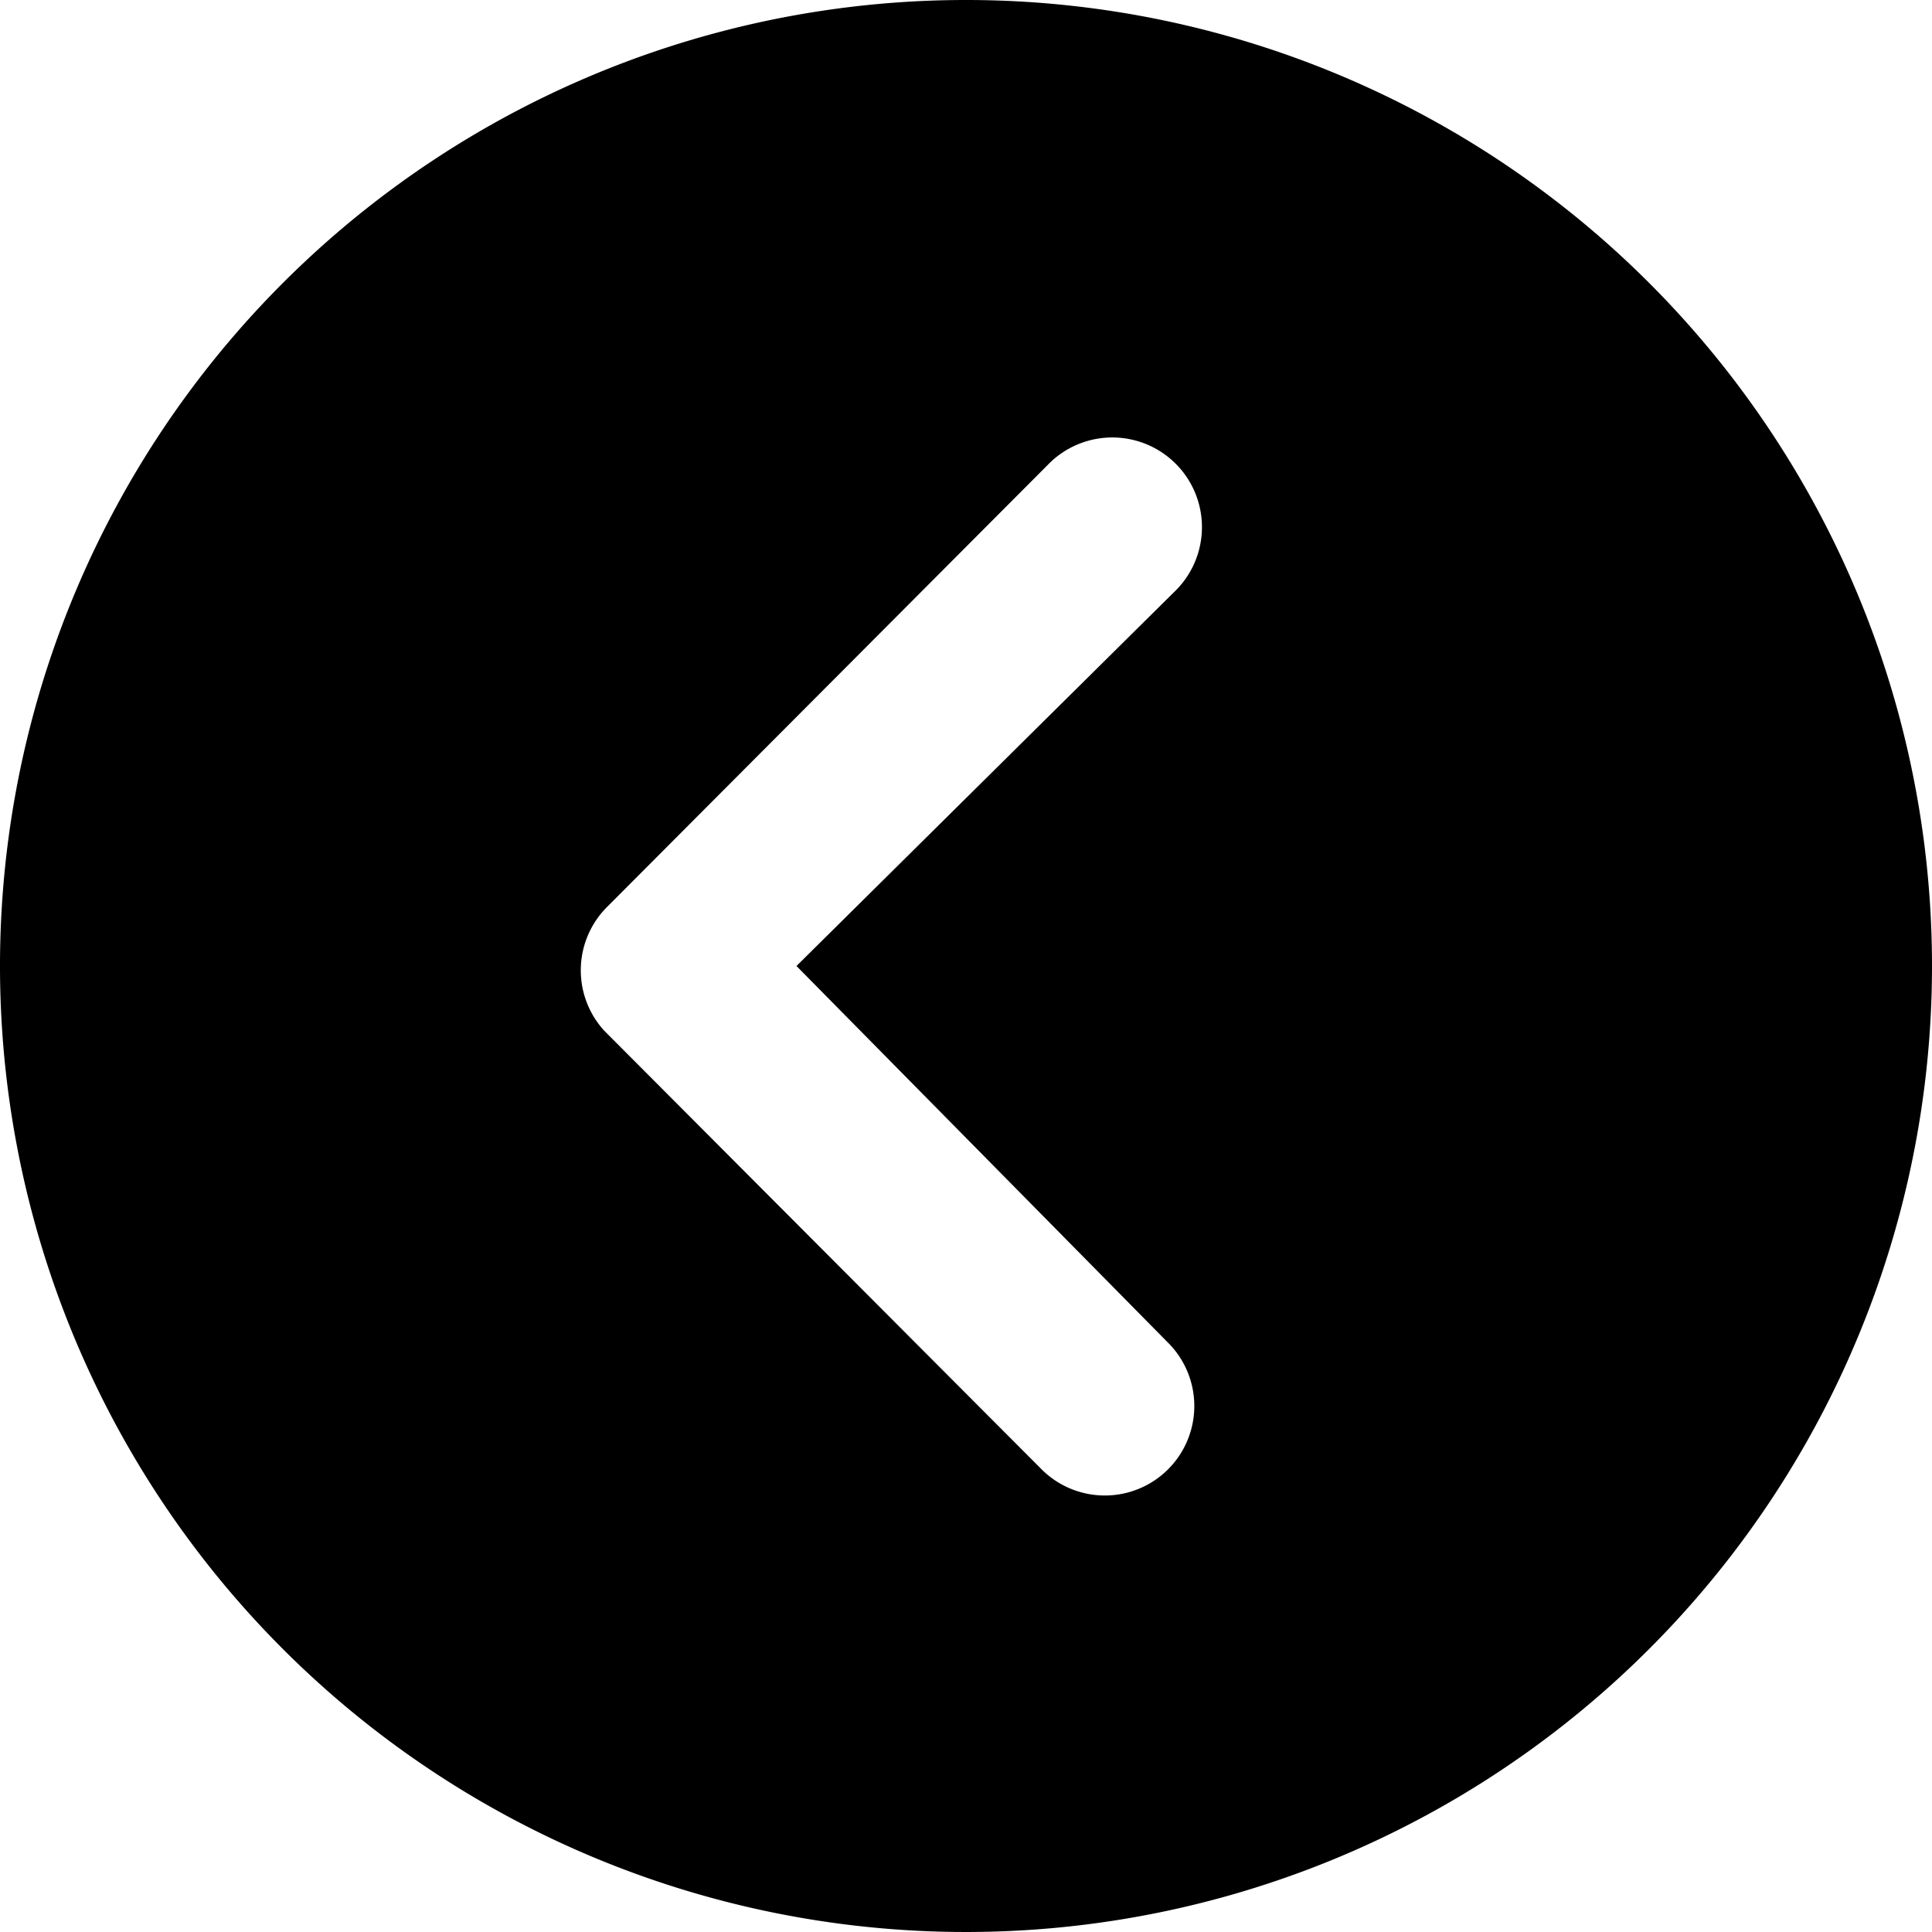
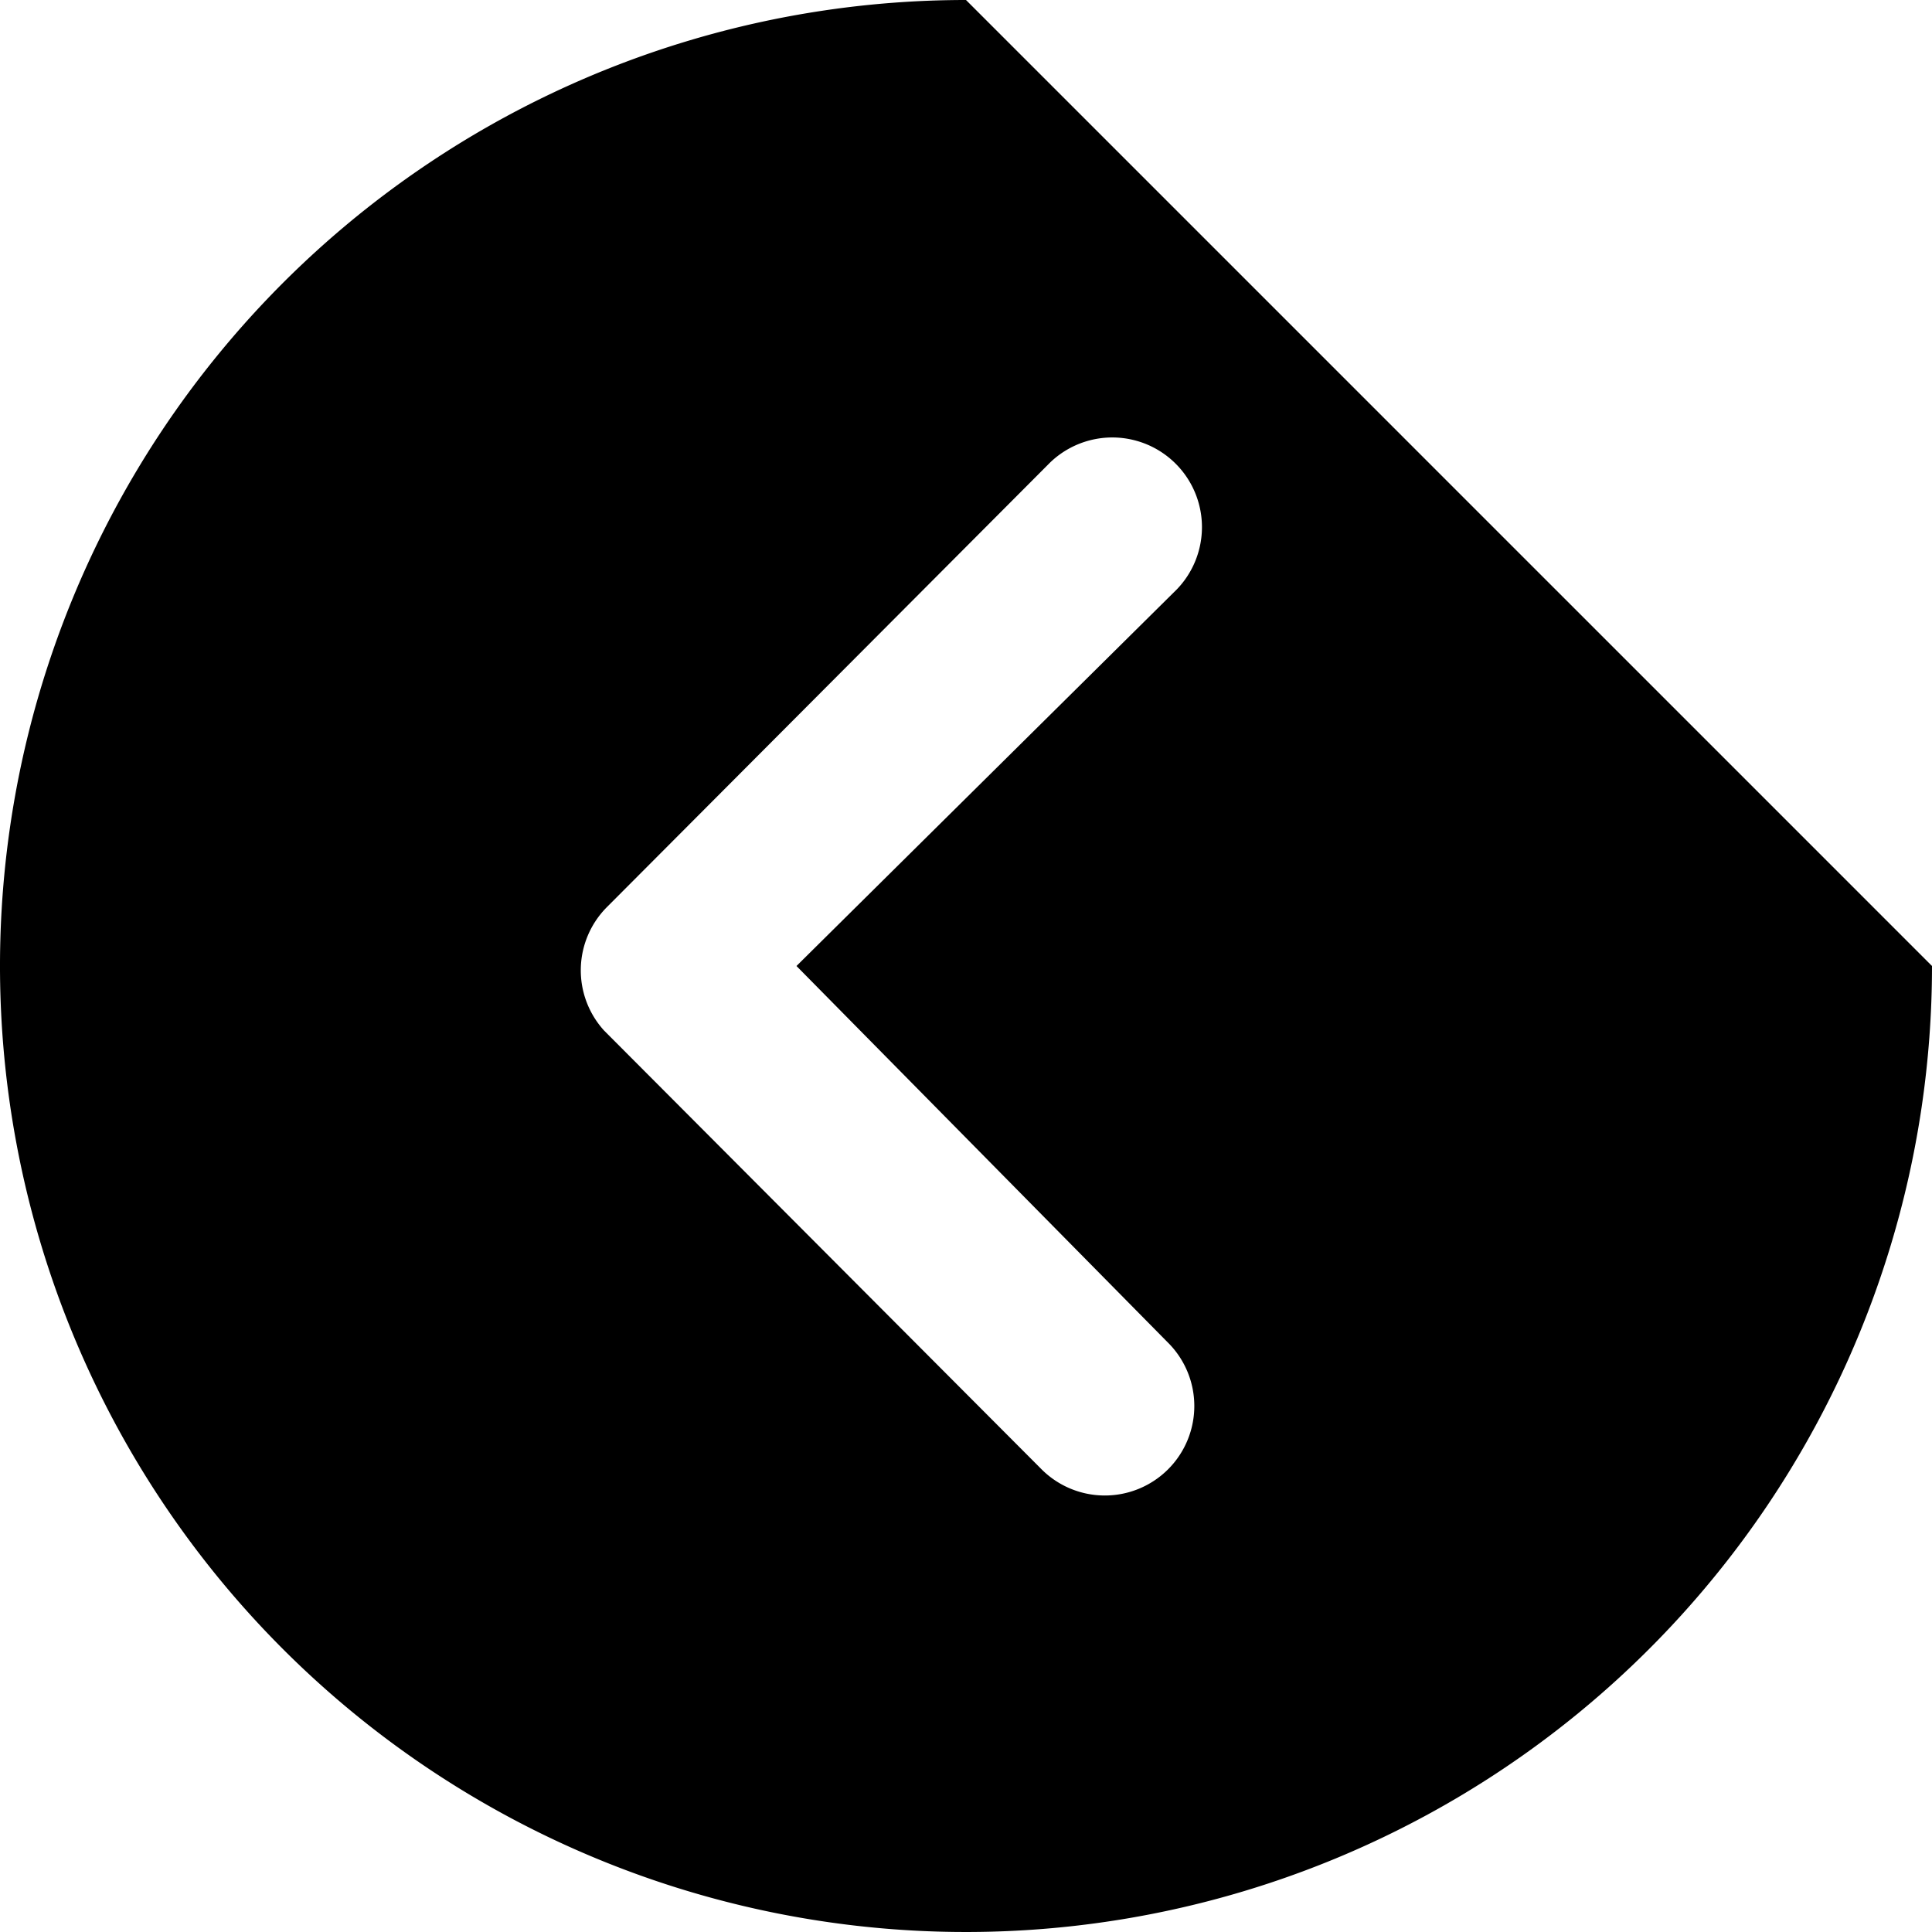
<svg xmlns="http://www.w3.org/2000/svg" width="66" height="66" viewBox="0 0 66 66">
-   <path id="Icon_ionic-ios-arrow-dropright-circle" data-name="Icon ionic-ios-arrow-dropright-circle" d="M69.375,36.375a33,33,0,1,1-33-33A32.995,32.995,0,0,1,69.375,36.375Zm-38.791,0L43.578,23.508a3.063,3.063,0,0,0-4.331-4.331L24.111,34.36a3.059,3.059,0,0,0-.1,4.22L38.929,53.541a3.057,3.057,0,1,0,4.331-4.315Z" transform="translate(-3.375 -3.375)" />
+   <path id="Icon_ionic-ios-arrow-dropright-circle" data-name="Icon ionic-ios-arrow-dropright-circle" d="M69.375,36.375a33,33,0,1,1-33-33Zm-38.791,0L43.578,23.508a3.063,3.063,0,0,0-4.331-4.331L24.111,34.36a3.059,3.059,0,0,0-.1,4.22L38.929,53.541a3.057,3.057,0,1,0,4.331-4.315Z" transform="translate(-3.375 -3.375)" />
</svg>